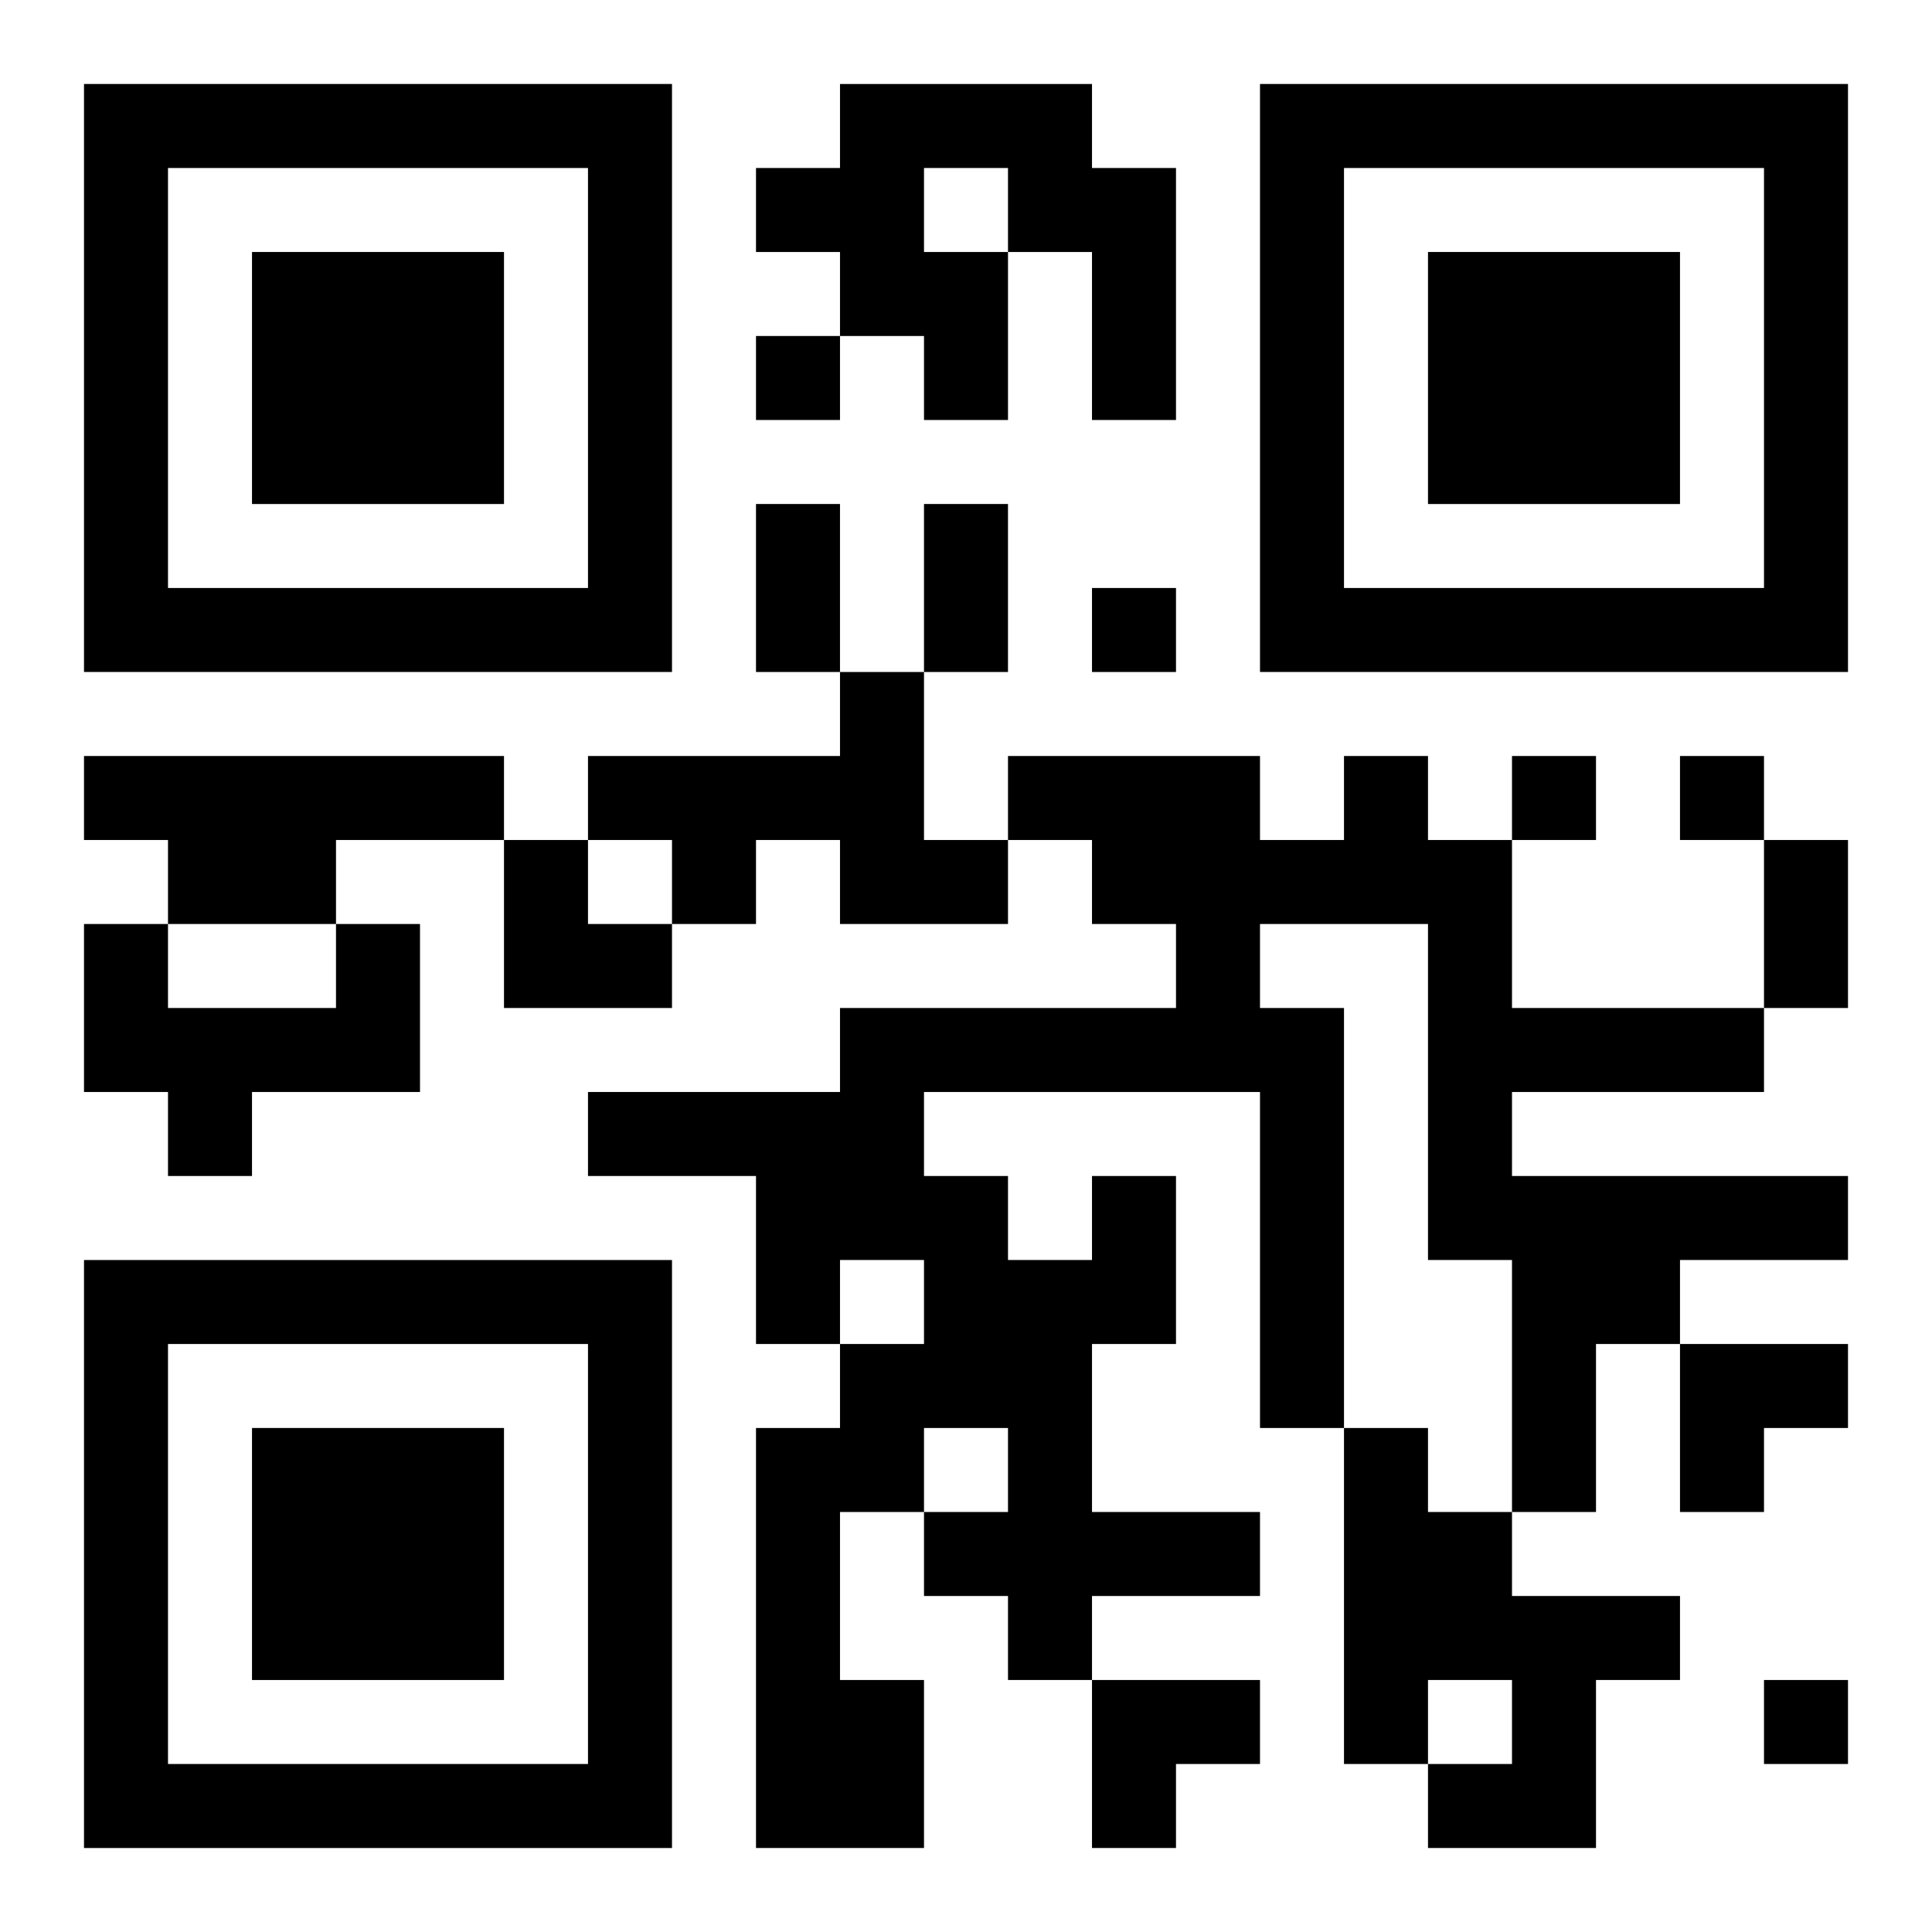
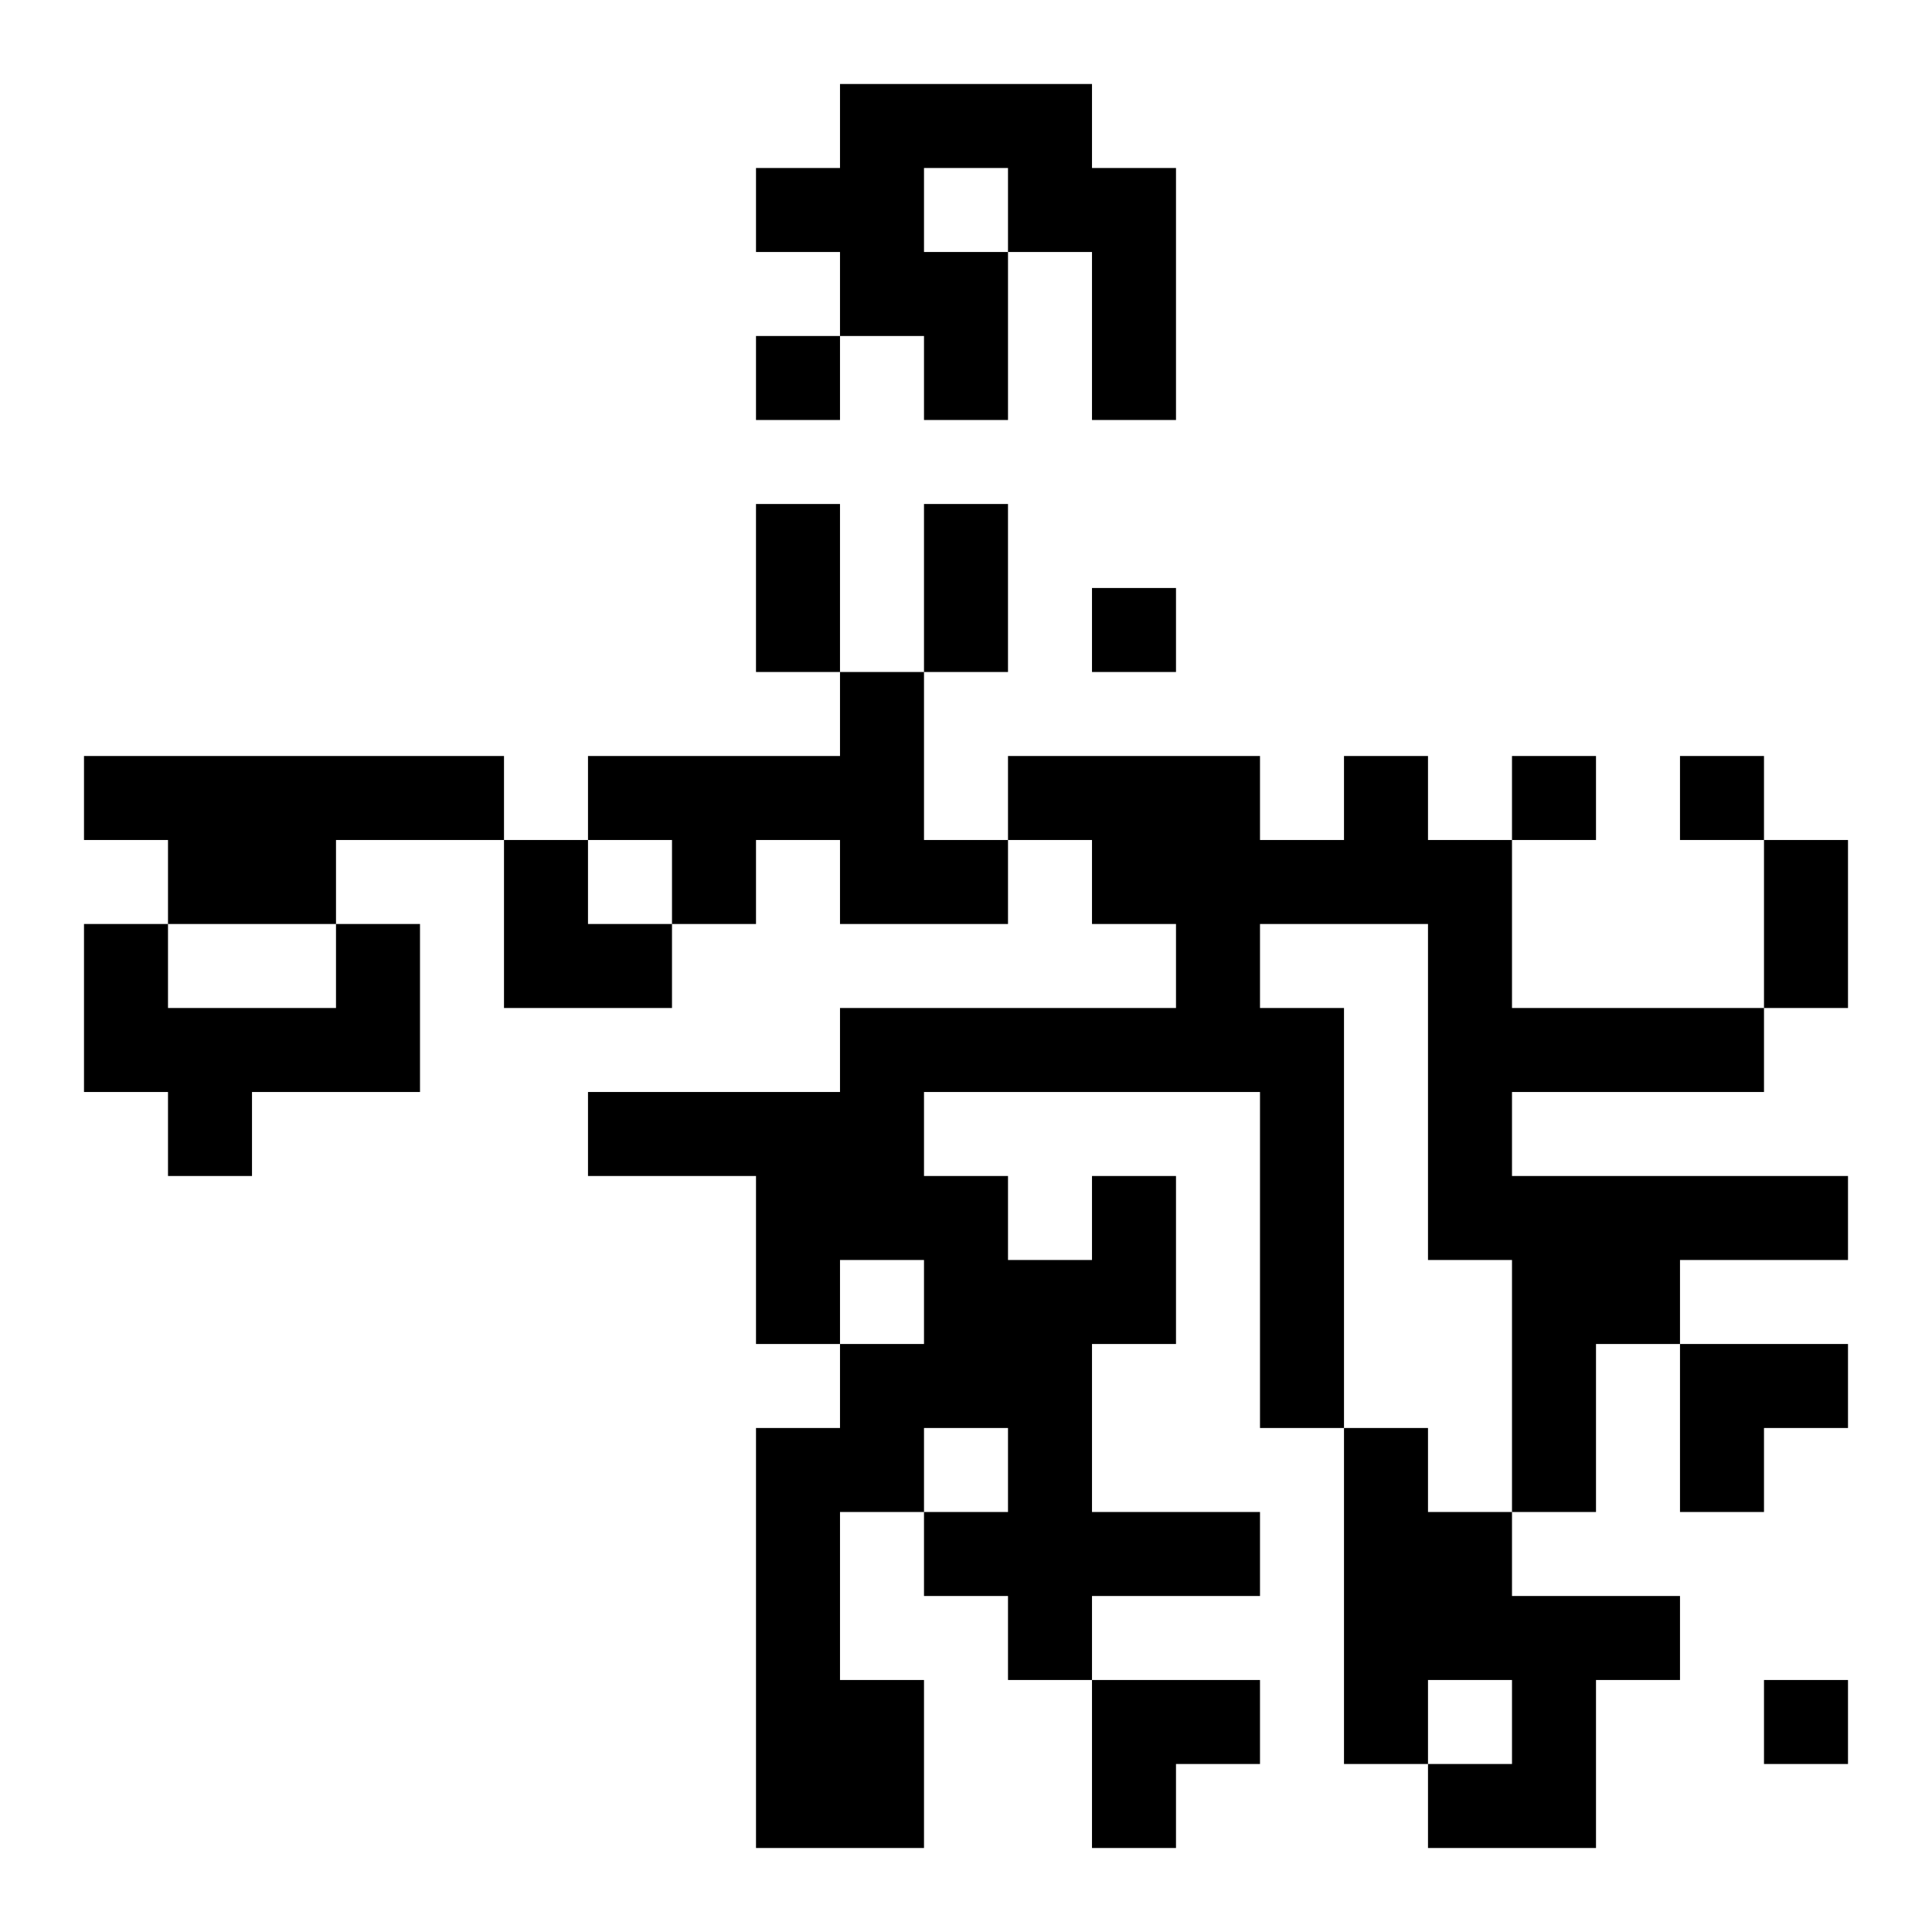
<svg xmlns="http://www.w3.org/2000/svg" xmlns:xlink="http://www.w3.org/1999/xlink" width="250" height="250" baseProfile="full" version="1.1" viewBox="-1 -1 23 23">
  <symbol id="a">
-     <path d="m0 7v7h7v-7h-7zm1 1h5v5h-5v-5zm1 1v3h3v-3h-3z" />
-   </symbol>
+     </symbol>
  <use y="-7" xlink:href="#a" />
  <use y="7" xlink:href="#a" />
  <use x="14" y="-7" xlink:href="#a" />
  <path d="m9 0h3v1h1v3h-1v-2h-1v2h-1v-1h-1v-1h-1v-1h1v-1m1 1v1h1v-1h-1m-1 6h1v2h1v1h-2v-1h-1v1h-1v-1h-1v-1h3v-1m-9 1h5v1h-2v1h-2v-1h-1v-1m3 2h1v2h-2v1h-1v-1h-1v-2h1v1h2v-1m9 3h1v2h-1v2h2v1h-2v1h-1v-1h-1v-1h1v-1h-1v1h-1v2h1v2h-2v-5h1v-1h1v-1h-1v1h-1v-2h-2v-1h3v-1h4v-1h-1v-1h-1v-1h3v1h1v-1h1v1h1v2h3v1h-3v1h4v1h-2v1h-1v2h-1v-3h-1v-4h-2v1h1v5h-1v-4h-4v1h1v1h1v-1m3 3h1v1h1v1h2v1h-1v2h-2v-1h1v-1h-1v1h-1v-4m-7-13v1h1v-1h-1m4 3v1h1v-1h-1m5 2v1h1v-1h-1m2 0v1h1v-1h-1m1 11v1h1v-1h-1m-12-14h1v2h-1v-2m2 0h1v2h-1v-2m10 4h1v2h-1v-2m-15 0h1v1h1v1h-2zm14 6h2v1h-1v1h-1zm-7 4h2v1h-1v1h-1z" />
</svg>